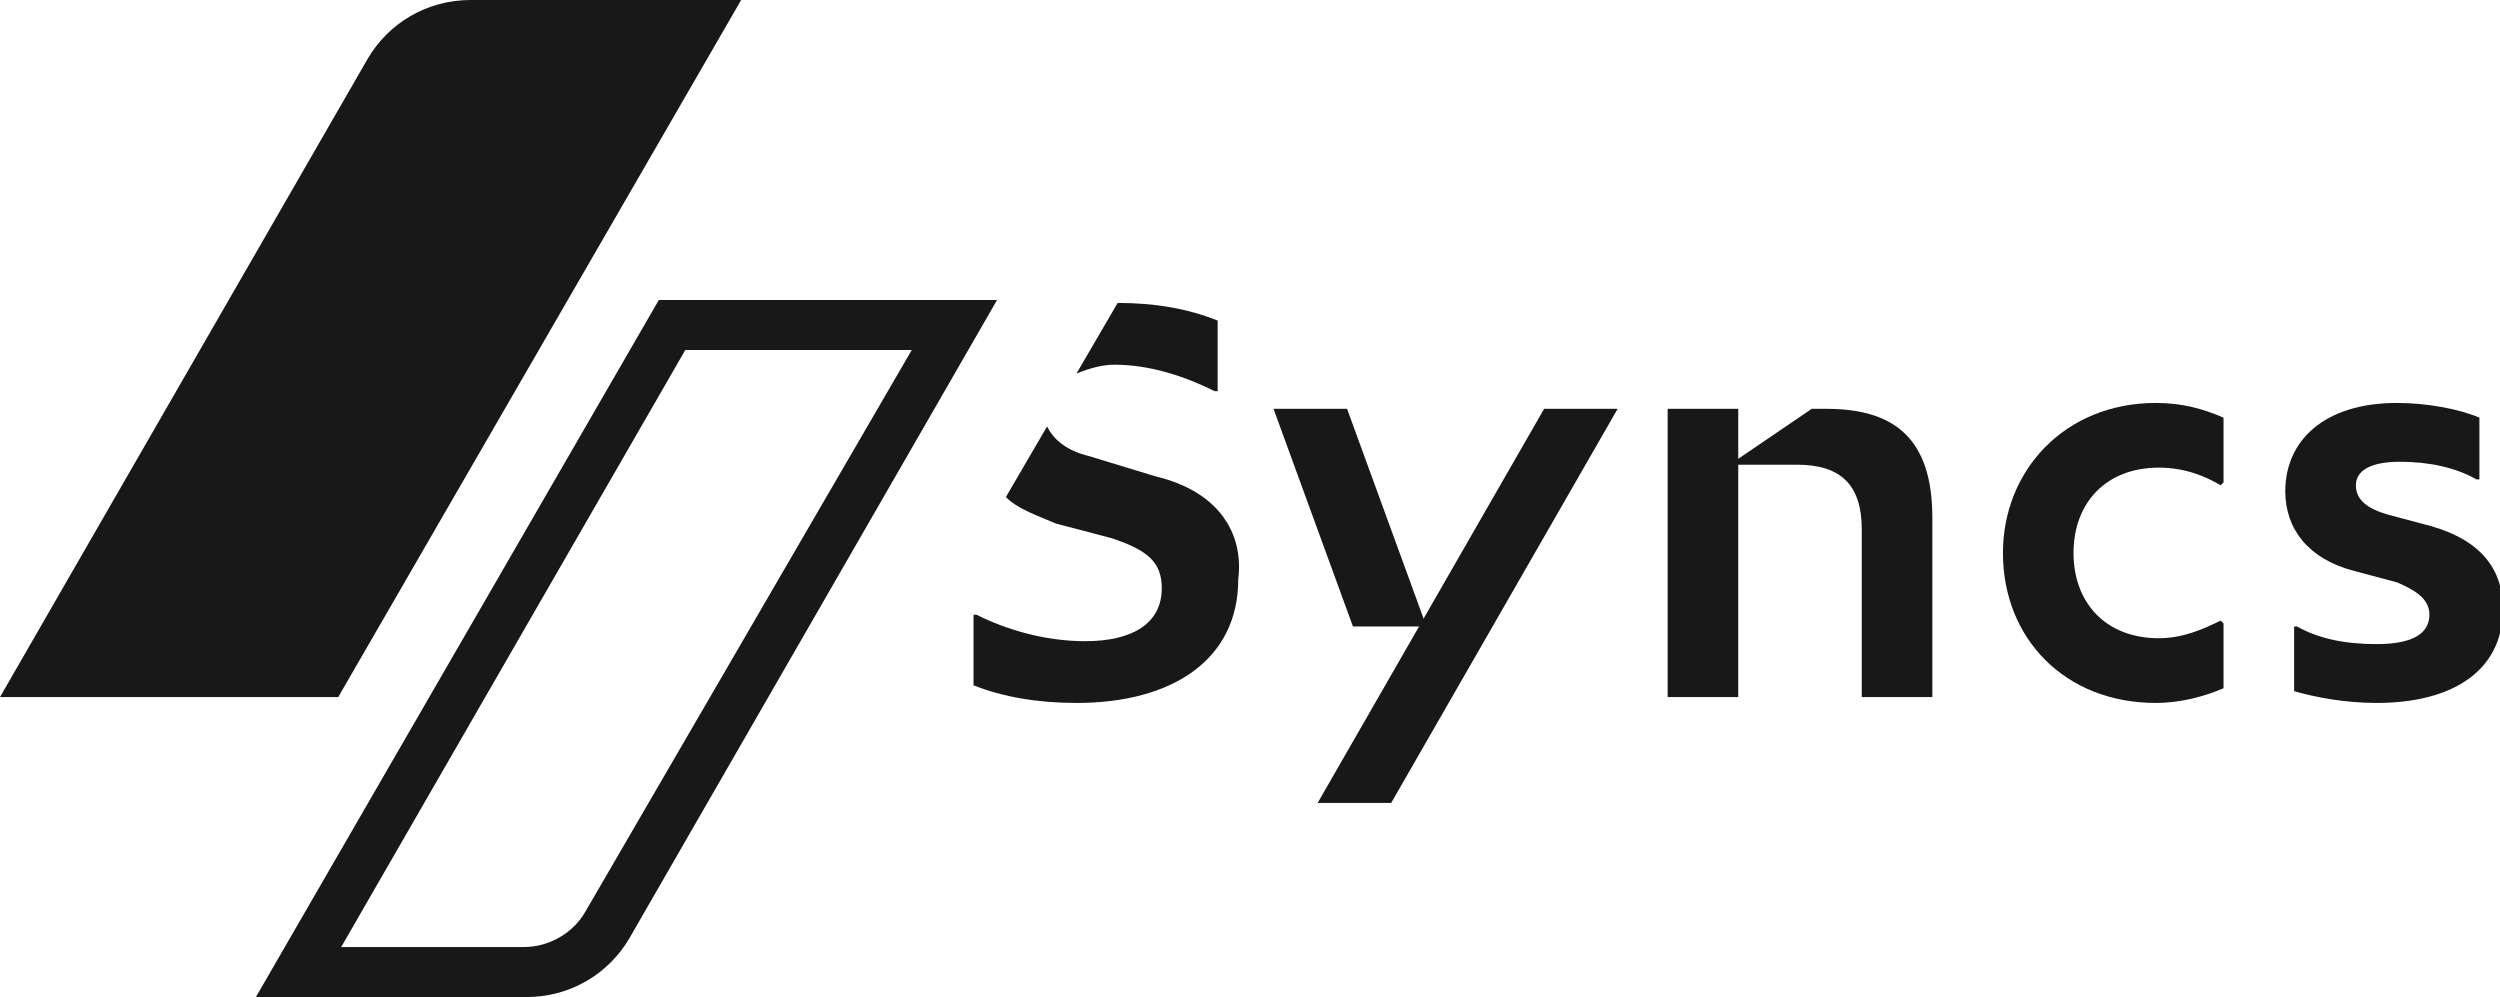
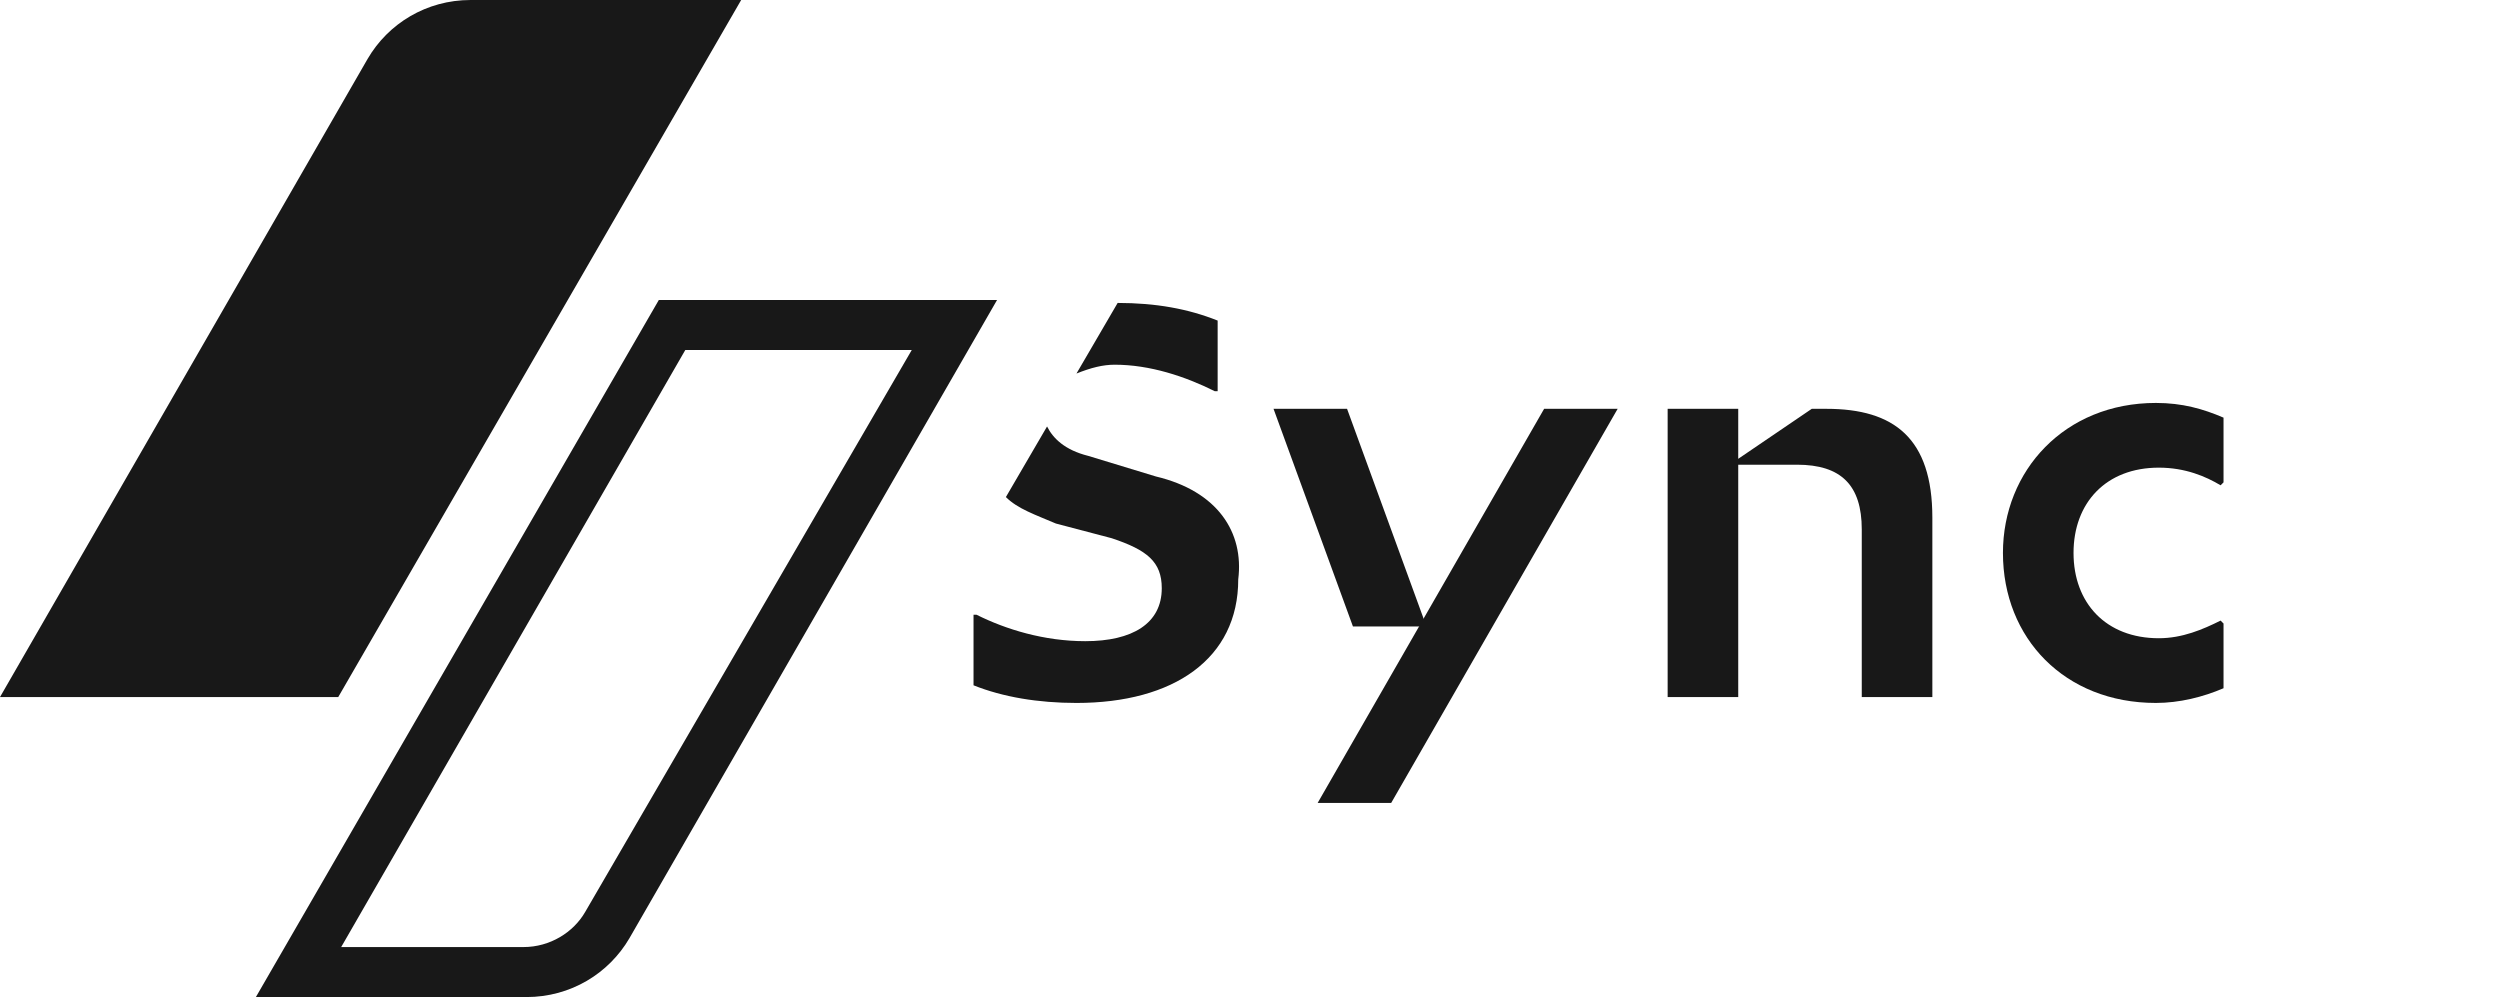
<svg xmlns="http://www.w3.org/2000/svg" version="1.1" id="レイヤー_1" x="0px" y="0px" viewBox="0 0 85 33.9" style="enable-background:new 0 0 85 33.9;" xml:space="preserve">
  <style type="text/css">
	.st0{fill:#181818;}
</style>
  <g>
    <g>
      <path class="st0" d="M31,11.9L19.9,31c-0.4,0.7-1.2,1.2-2.1,1.2h-6.2l11.7-20.3H31 M33.9,10.2H22.4L8.7,33.9h9.2    c1.5,0,2.8-0.8,3.5-2L33.9,10.2L33.9,10.2z" />
    </g>
    <g>
      <path class="st0" d="M25.2,0H16c-1.5,0-2.8,0.8-3.5,2L0,23.7h11.5L25.2,0z" />
    </g>
    <g>
      <g>
        <g>
          <path class="st0" d="M68.1,18.8c0-2.8,2.1-5.1,5.2-5.1c0.9,0,1.6,0.2,2.3,0.5v2.2l-0.1,0.1c-0.5-0.3-1.2-0.6-2.1-0.6      c-1.8,0-2.9,1.2-2.9,2.9c0,1.7,1.1,2.9,2.9,2.9c0.8,0,1.5-0.3,2.1-0.6l0.1,0.1v2.2c-0.7,0.3-1.5,0.5-2.3,0.5      C70.2,23.9,68.1,21.7,68.1,18.8z" />
-           <path class="st0" d="M78,23.5v-2.2l0.1,0c0.7,0.4,1.6,0.6,2.7,0.6c1.3,0,1.8-0.4,1.8-1c0-0.5-0.4-0.8-1.1-1.1l-1.5-0.4      c-1.5-0.4-2.3-1.4-2.3-2.7c0-1.7,1.3-3,3.8-3c1,0,2.1,0.2,2.8,0.5v2.1l-0.1,0c-0.7-0.4-1.6-0.6-2.6-0.6c-1,0-1.5,0.3-1.5,0.8      c0,0.5,0.4,0.8,1.1,1l1.5,0.4c1.7,0.5,2.4,1.5,2.4,2.8c0,2.1-1.7,3.2-4.3,3.2C79.7,23.9,78.7,23.7,78,23.5z" />
        </g>
      </g>
      <g>
        <path class="st0" d="M37.9,12.4c1.2,0,2.4,0.4,3.4,0.9l0.1,0v-2.4c-1-0.4-2.1-0.6-3.4-0.6c0,0,0,0,0,0l-1.4,2.4     C37.1,12.5,37.5,12.4,37.9,12.4z" />
        <path class="st0" d="M39.3,16.2L37,15.5c-0.8-0.2-1.2-0.6-1.4-1l-1.4,2.4c0.4,0.4,1,0.6,1.7,0.9l1.9,0.5c1.2,0.4,1.7,0.8,1.7,1.7     c0,1.2-1,1.8-2.6,1.8c-1.4,0-2.7-0.4-3.7-0.9l-0.1,0v2.4c1,0.4,2.2,0.6,3.5,0.6c3.3,0,5.5-1.5,5.5-4.2     C42.3,18.1,41.4,16.7,39.3,16.2z" />
      </g>
      <polygon class="st0" points="52.5,13.9 44.8,27.3 47.3,27.3 55,13.9   " />
      <g>
        <polygon class="st0" points="45.8,13.9 43.3,13.9 46,21.3 48.5,21.3    " />
      </g>
      <path class="st0" d="M62.1,13.9c2.3,0,3.6,1,3.6,3.7v6.1h-2.4V18c0-1.5-0.7-2.2-2.2-2.2h-2v7.9h-2.4v-9.8h2.4v1.7l2.5-1.7H62.1z" />
    </g>
  </g>
</svg>